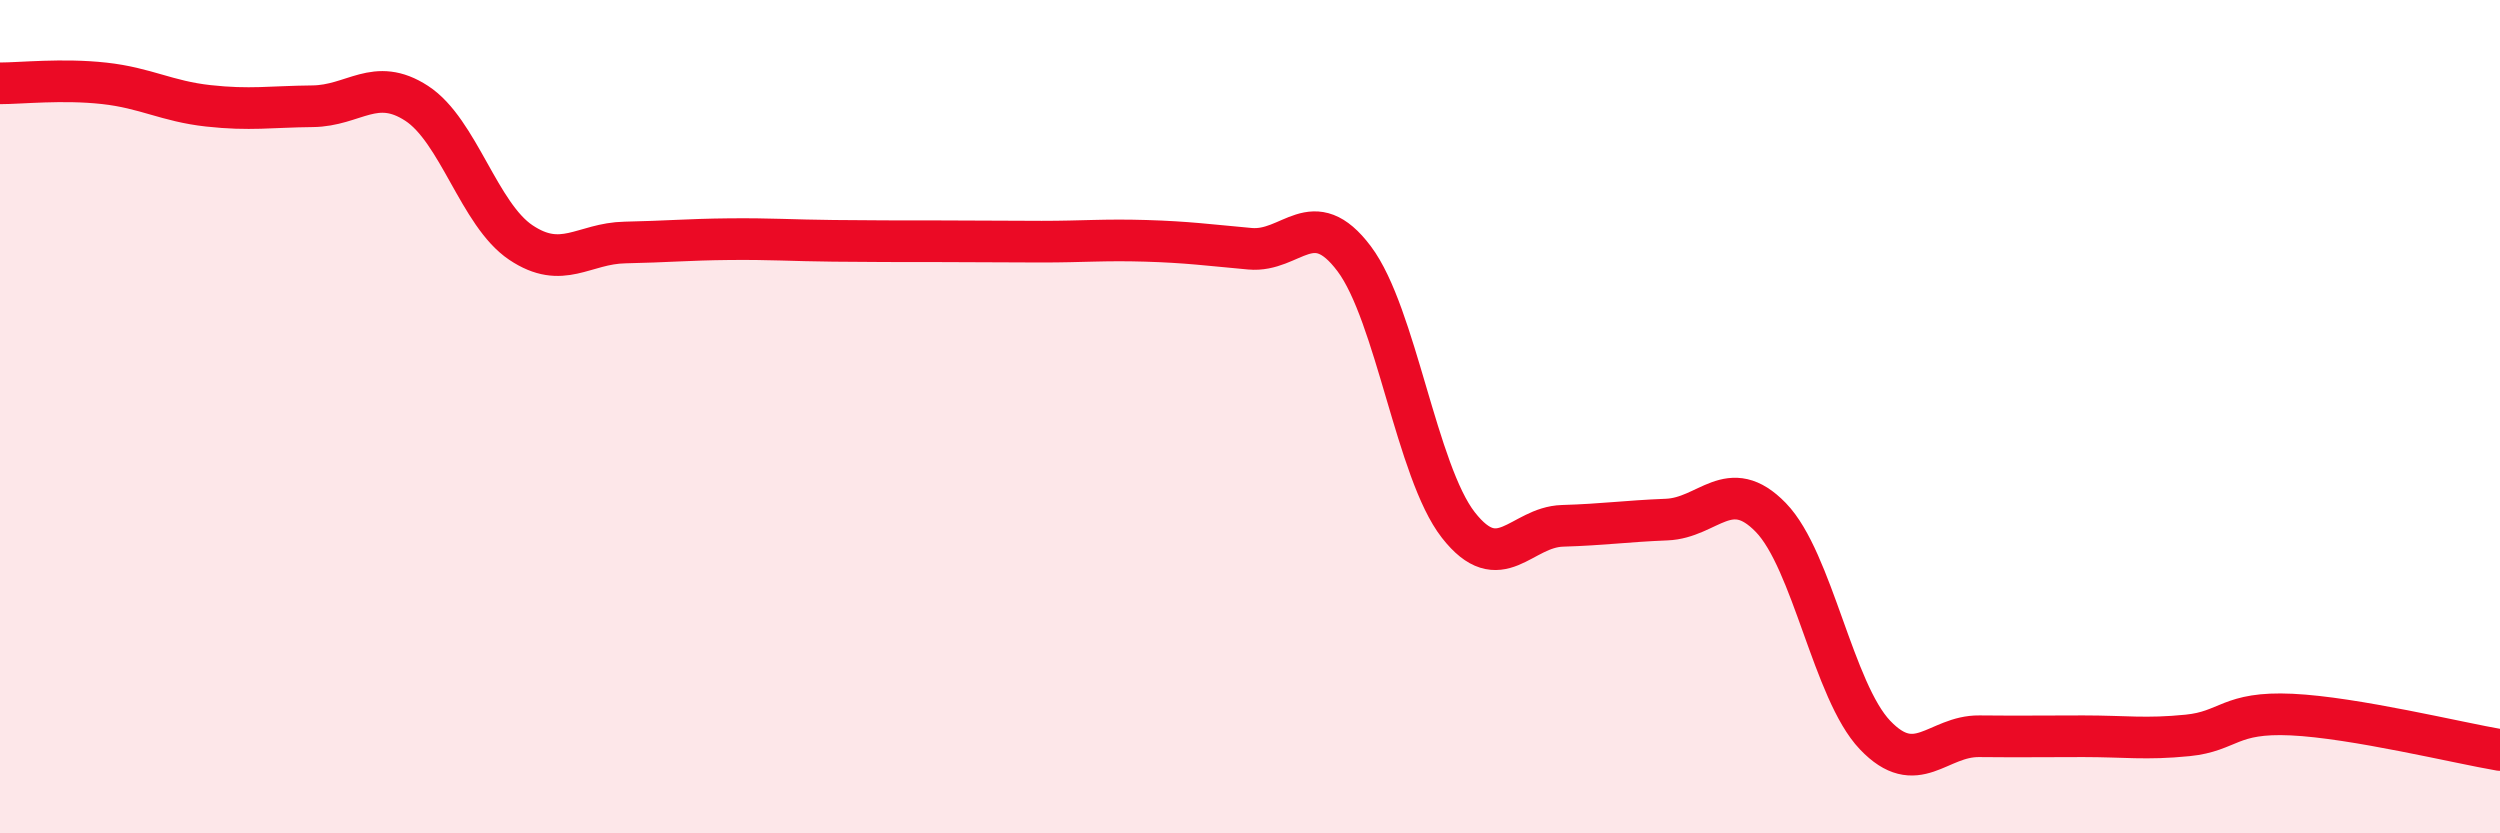
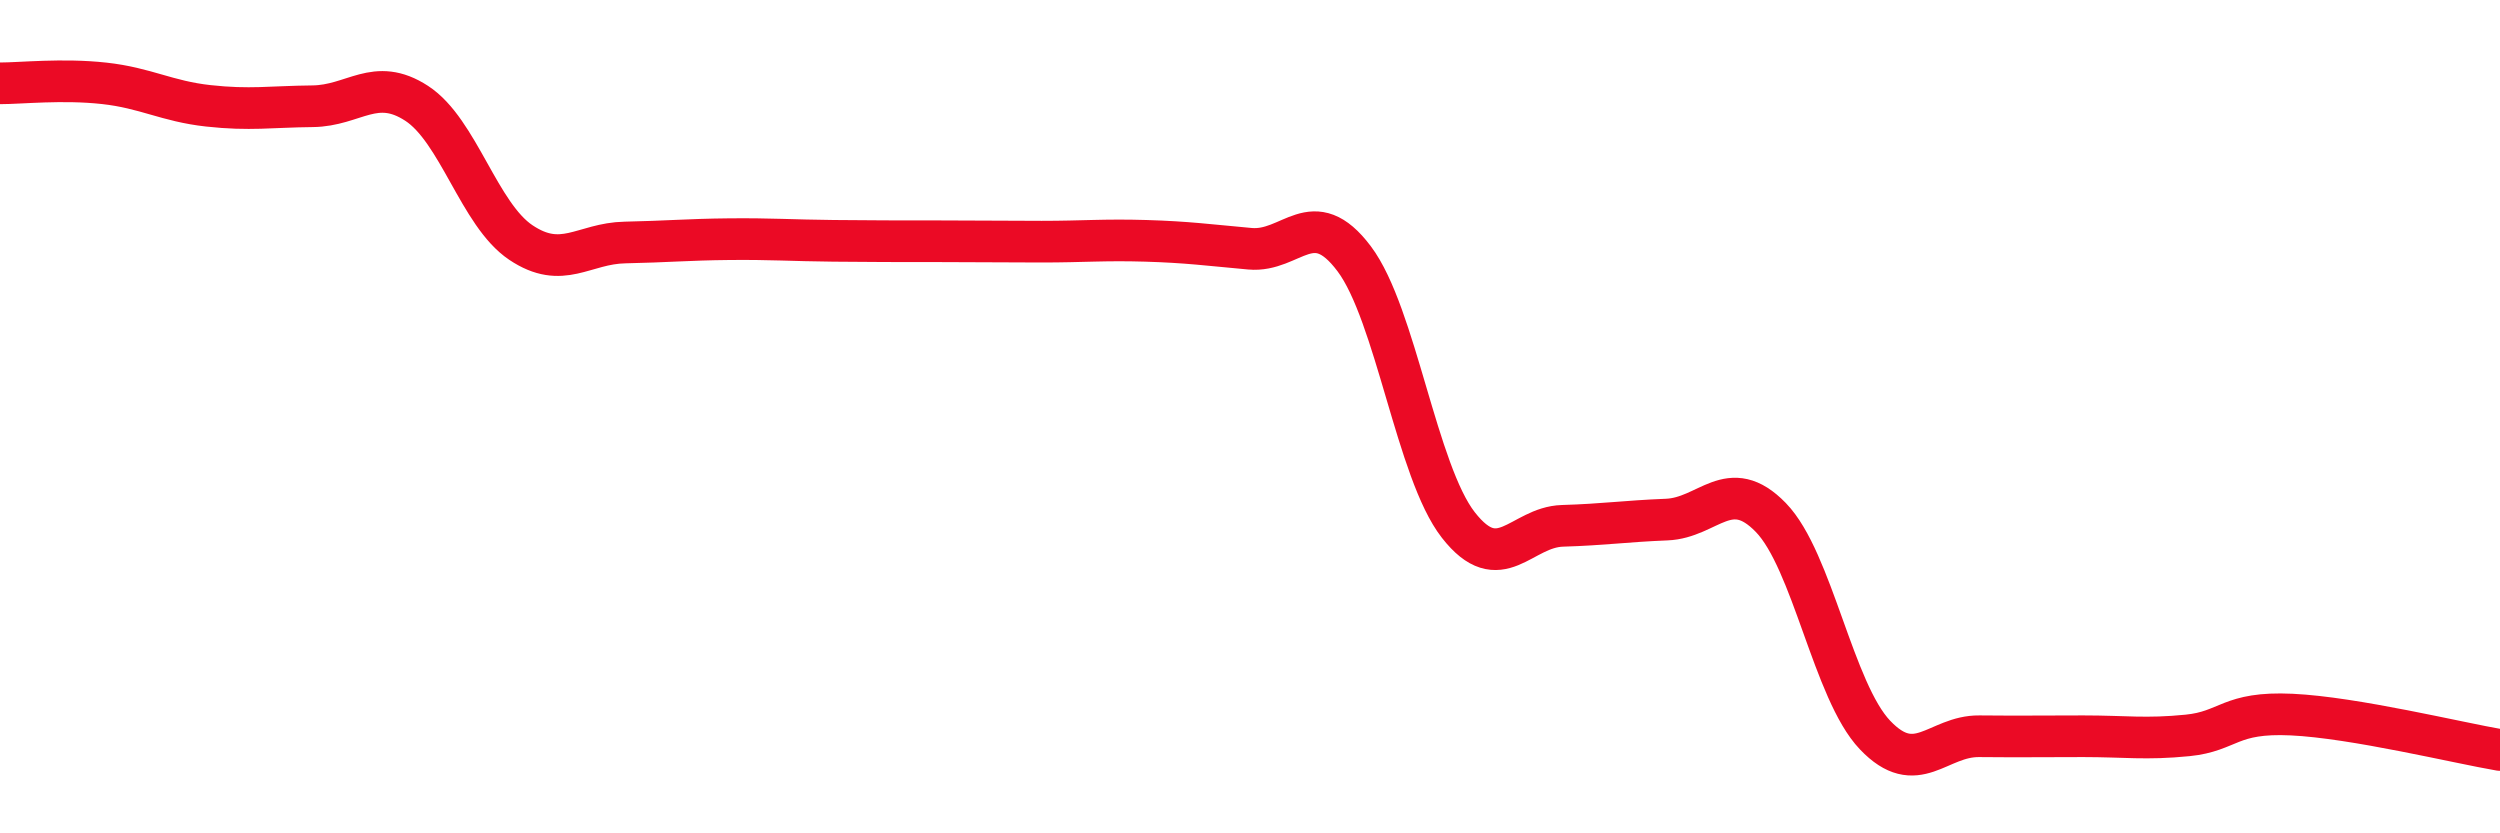
<svg xmlns="http://www.w3.org/2000/svg" width="60" height="20" viewBox="0 0 60 20">
-   <path d="M 0,2 C 0.5,2 1.5,1.89 2.5,2 C 3.5,2.11 4,2.43 5,2.54 C 6,2.65 6.5,2.56 7.5,2.55 C 8.5,2.54 9,1.83 10,2.48 C 11,3.13 11.5,5.15 12.5,5.82 C 13.5,6.49 14,5.84 15,5.82 C 16,5.8 16.5,5.75 17.5,5.74 C 18.5,5.73 19,5.77 20,5.78 C 21,5.79 21.5,5.79 22.5,5.79 C 23.5,5.79 24,5.8 25,5.8 C 26,5.8 26.5,5.75 27.5,5.78 C 28.5,5.81 29,5.88 30,5.97 C 31,6.06 31.5,4.88 32.5,6.21 C 33.5,7.54 34,11.32 35,12.6 C 36,13.88 36.5,12.65 37.5,12.62 C 38.5,12.59 39,12.51 40,12.47 C 41,12.43 41.5,11.39 42.5,12.42 C 43.5,13.45 44,16.59 45,17.64 C 46,18.69 46.5,17.66 47.5,17.67 C 48.5,17.68 49,17.67 50,17.67 C 51,17.67 51.5,17.75 52.5,17.65 C 53.5,17.55 53.5,17.08 55,17.15 C 56.5,17.22 59,17.83 60,18L60 20L0 20Z" fill="#EB0A25" opacity="0.1" stroke-linecap="round" stroke-linejoin="round" />
  <path d="M 0,2 C 0.5,2 1.5,1.89 2.5,2 C 3.5,2.11 4,2.43 5,2.54 C 6,2.65 6.5,2.56 7.5,2.55 C 8.5,2.54 9,1.83 10,2.48 C 11,3.13 11.5,5.15 12.5,5.82 C 13.5,6.49 14,5.84 15,5.82 C 16,5.8 16.5,5.75 17.5,5.74 C 18.5,5.73 19,5.77 20,5.78 C 21,5.79 21.5,5.79 22.5,5.79 C 23.5,5.79 24,5.8 25,5.8 C 26,5.8 26.5,5.75 27.5,5.78 C 28.5,5.81 29,5.88 30,5.97 C 31,6.06 31.5,4.88 32.5,6.21 C 33.5,7.54 34,11.32 35,12.6 C 36,13.88 36.5,12.65 37.5,12.62 C 38.5,12.59 39,12.51 40,12.47 C 41,12.43 41.5,11.39 42.5,12.42 C 43.5,13.45 44,16.59 45,17.64 C 46,18.69 46.5,17.66 47.5,17.67 C 48.5,17.68 49,17.67 50,17.67 C 51,17.67 51.5,17.75 52.5,17.65 C 53.5,17.55 53.5,17.08 55,17.15 C 56.5,17.22 59,17.83 60,18" stroke="#EB0A25" stroke-width="1" fill="none" stroke-linecap="round" stroke-linejoin="round" />
</svg>